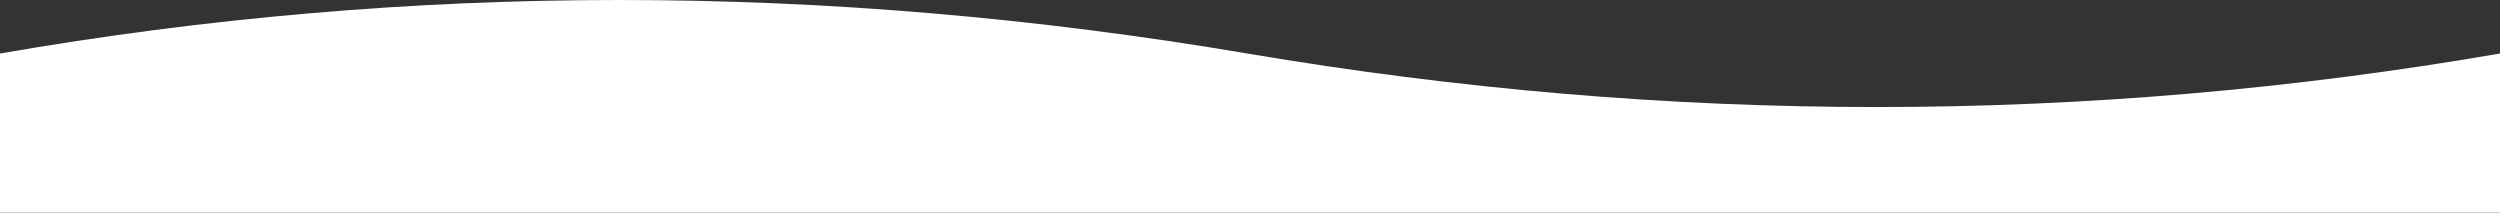
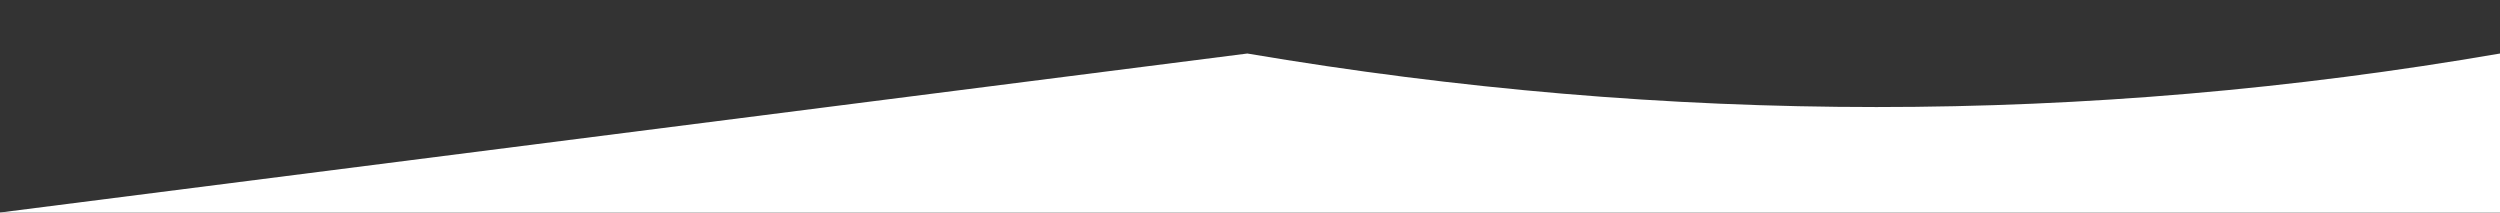
<svg xmlns="http://www.w3.org/2000/svg" width="1494px" height="127px" viewBox="0 0 1494 127" version="1.1">
  <rect x="0" y="0" width="1494" height="127" fill="#333333" stroke="none" />
  <title>liggend wit</title>
  <g id="Pages" stroke="none" stroke-width="1" fill="none" fill-rule="evenodd">
    <g id="Group" transform="translate(747.5, 36.5) scale(-1, 1) rotate(-180) translate(-747.5, -36.5) translate(0, -54)" fill="#FFFFFF">
-       <path d="M1.69613582e-13,2.27373675e-13 L1494,2.27373675e-13 L1494,95.015 C1246.687,52.369 997.156,52.369 745.407,95.015 C493.657,137.662 245.189,137.662 1.69613582e-13,95.015 L1.69613582e-13,2.27373675e-13 Z" id="liggend-wit" />
+       <path d="M1.69613582e-13,2.27373675e-13 L1494,2.27373675e-13 L1494,95.015 C1246.687,52.369 997.156,52.369 745.407,95.015 L1.69613582e-13,2.27373675e-13 Z" id="liggend-wit" />
    </g>
  </g>
</svg>